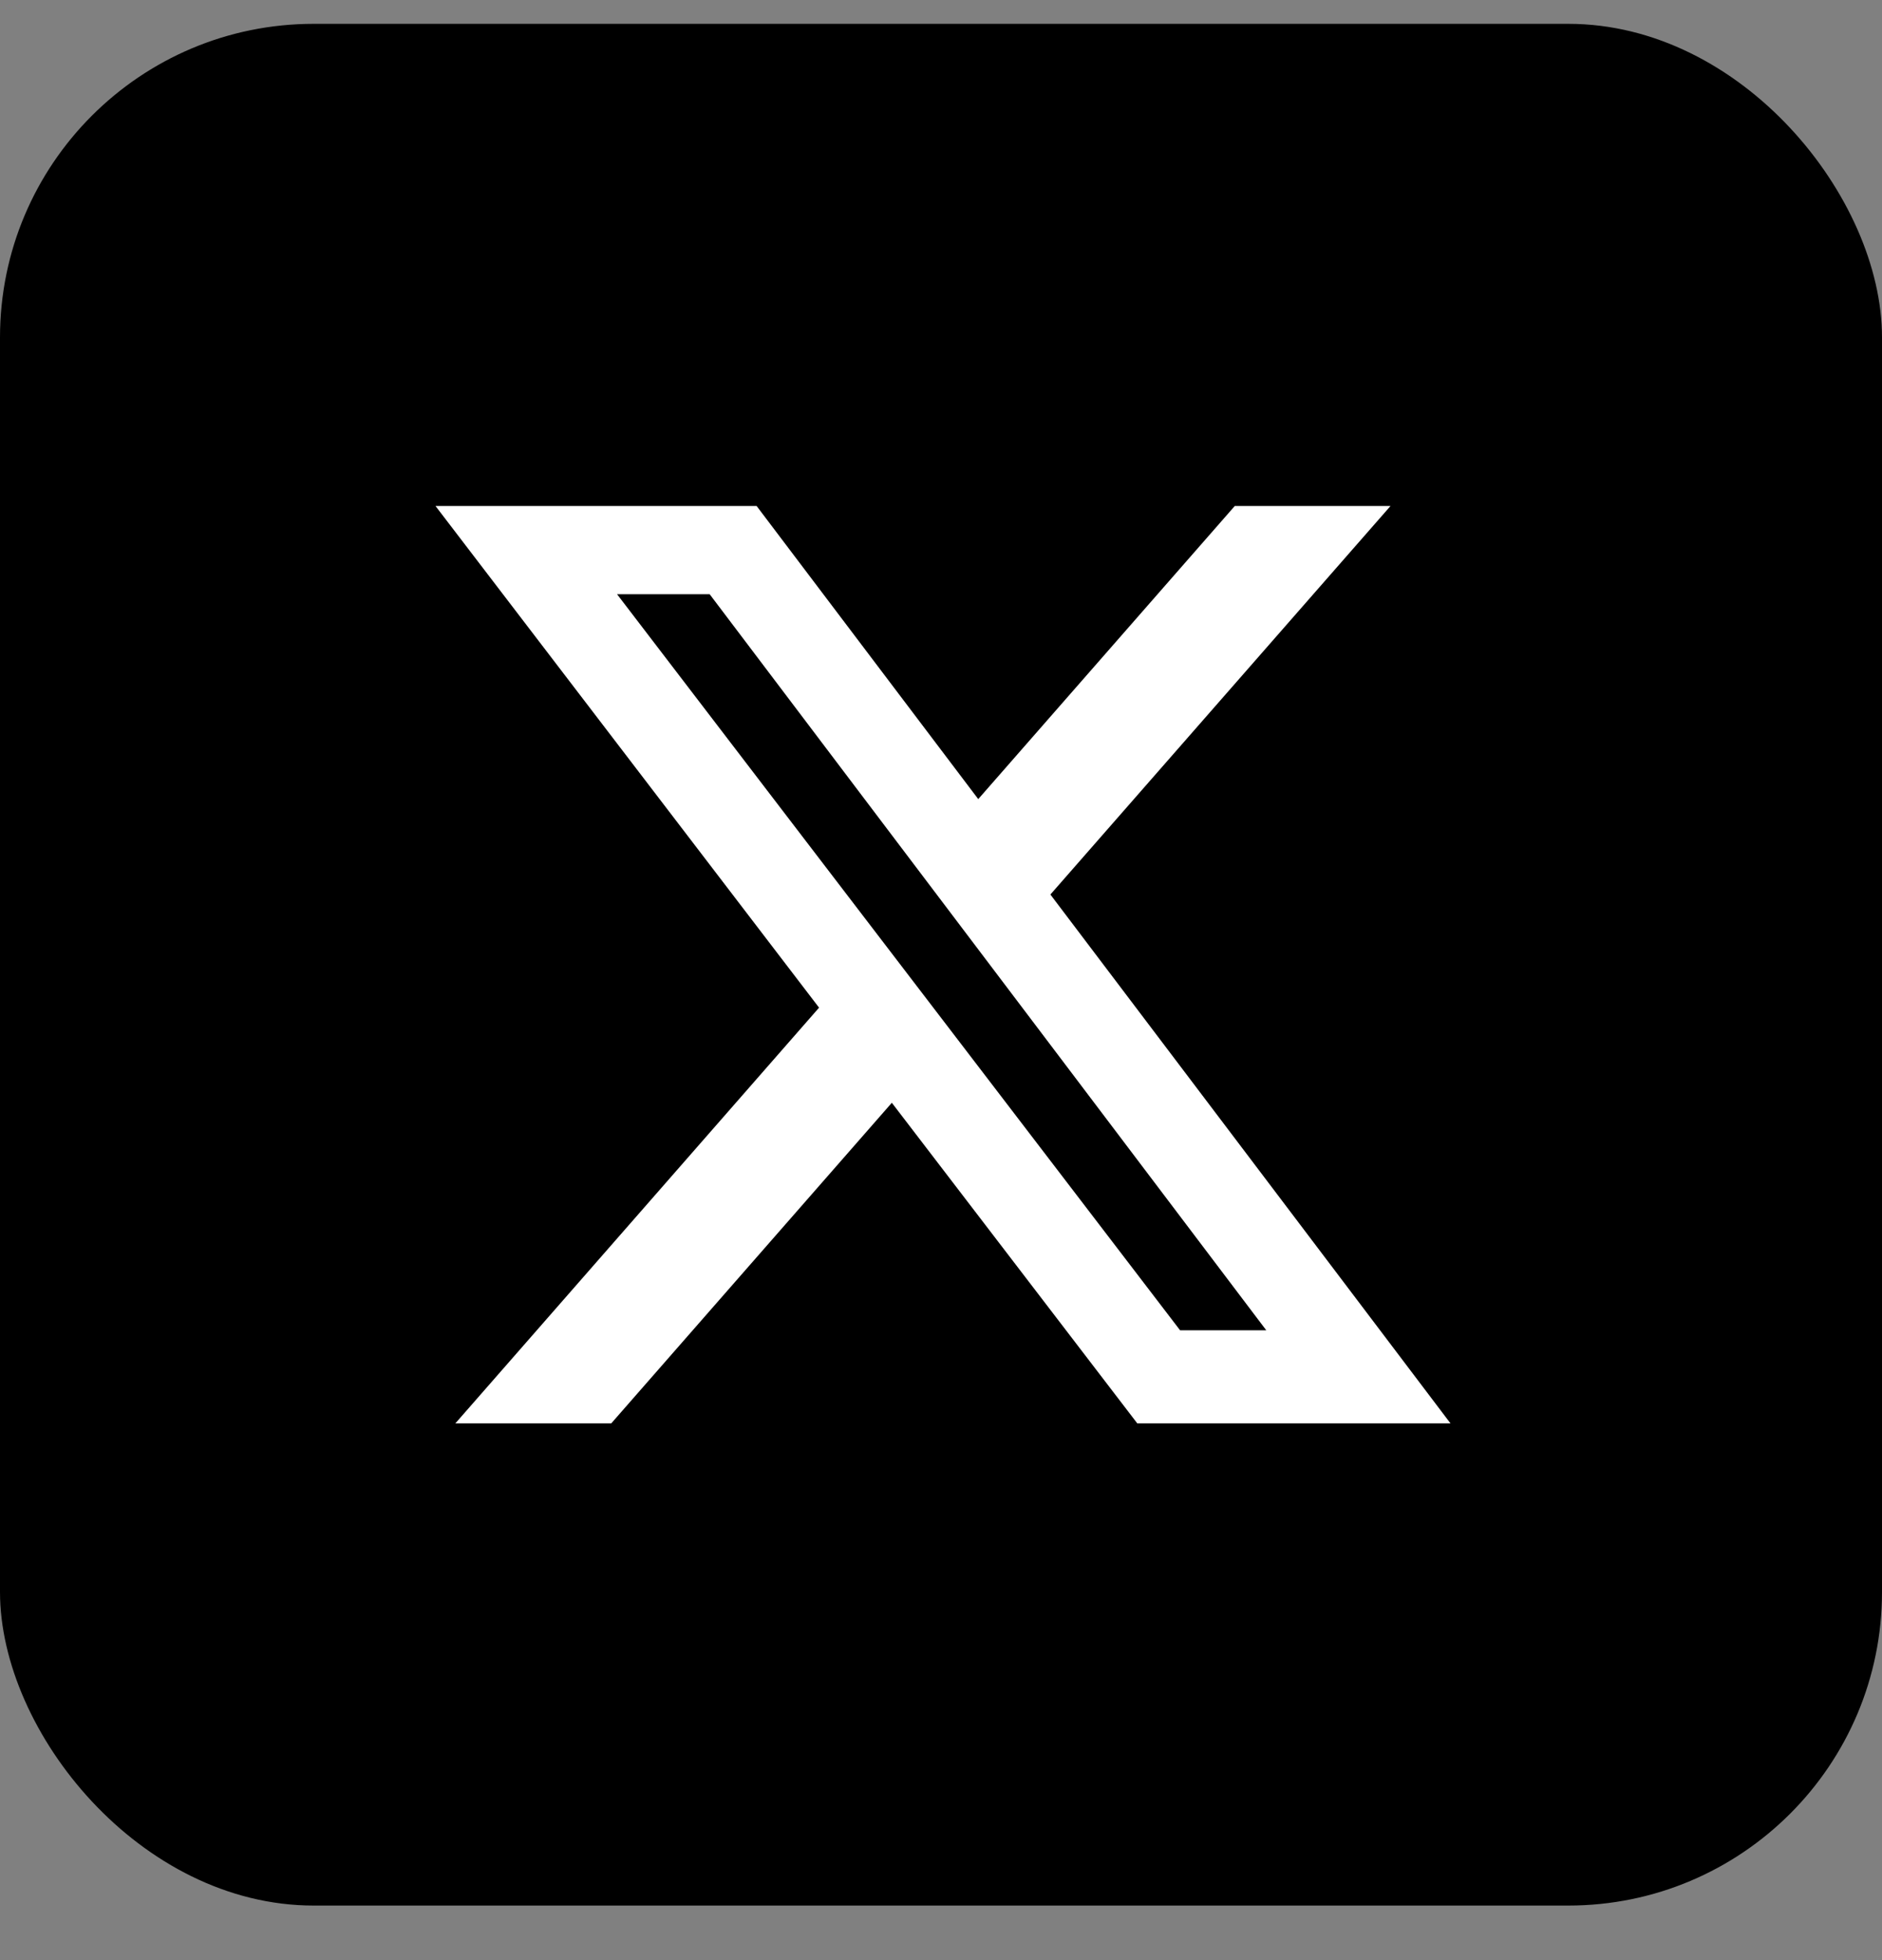
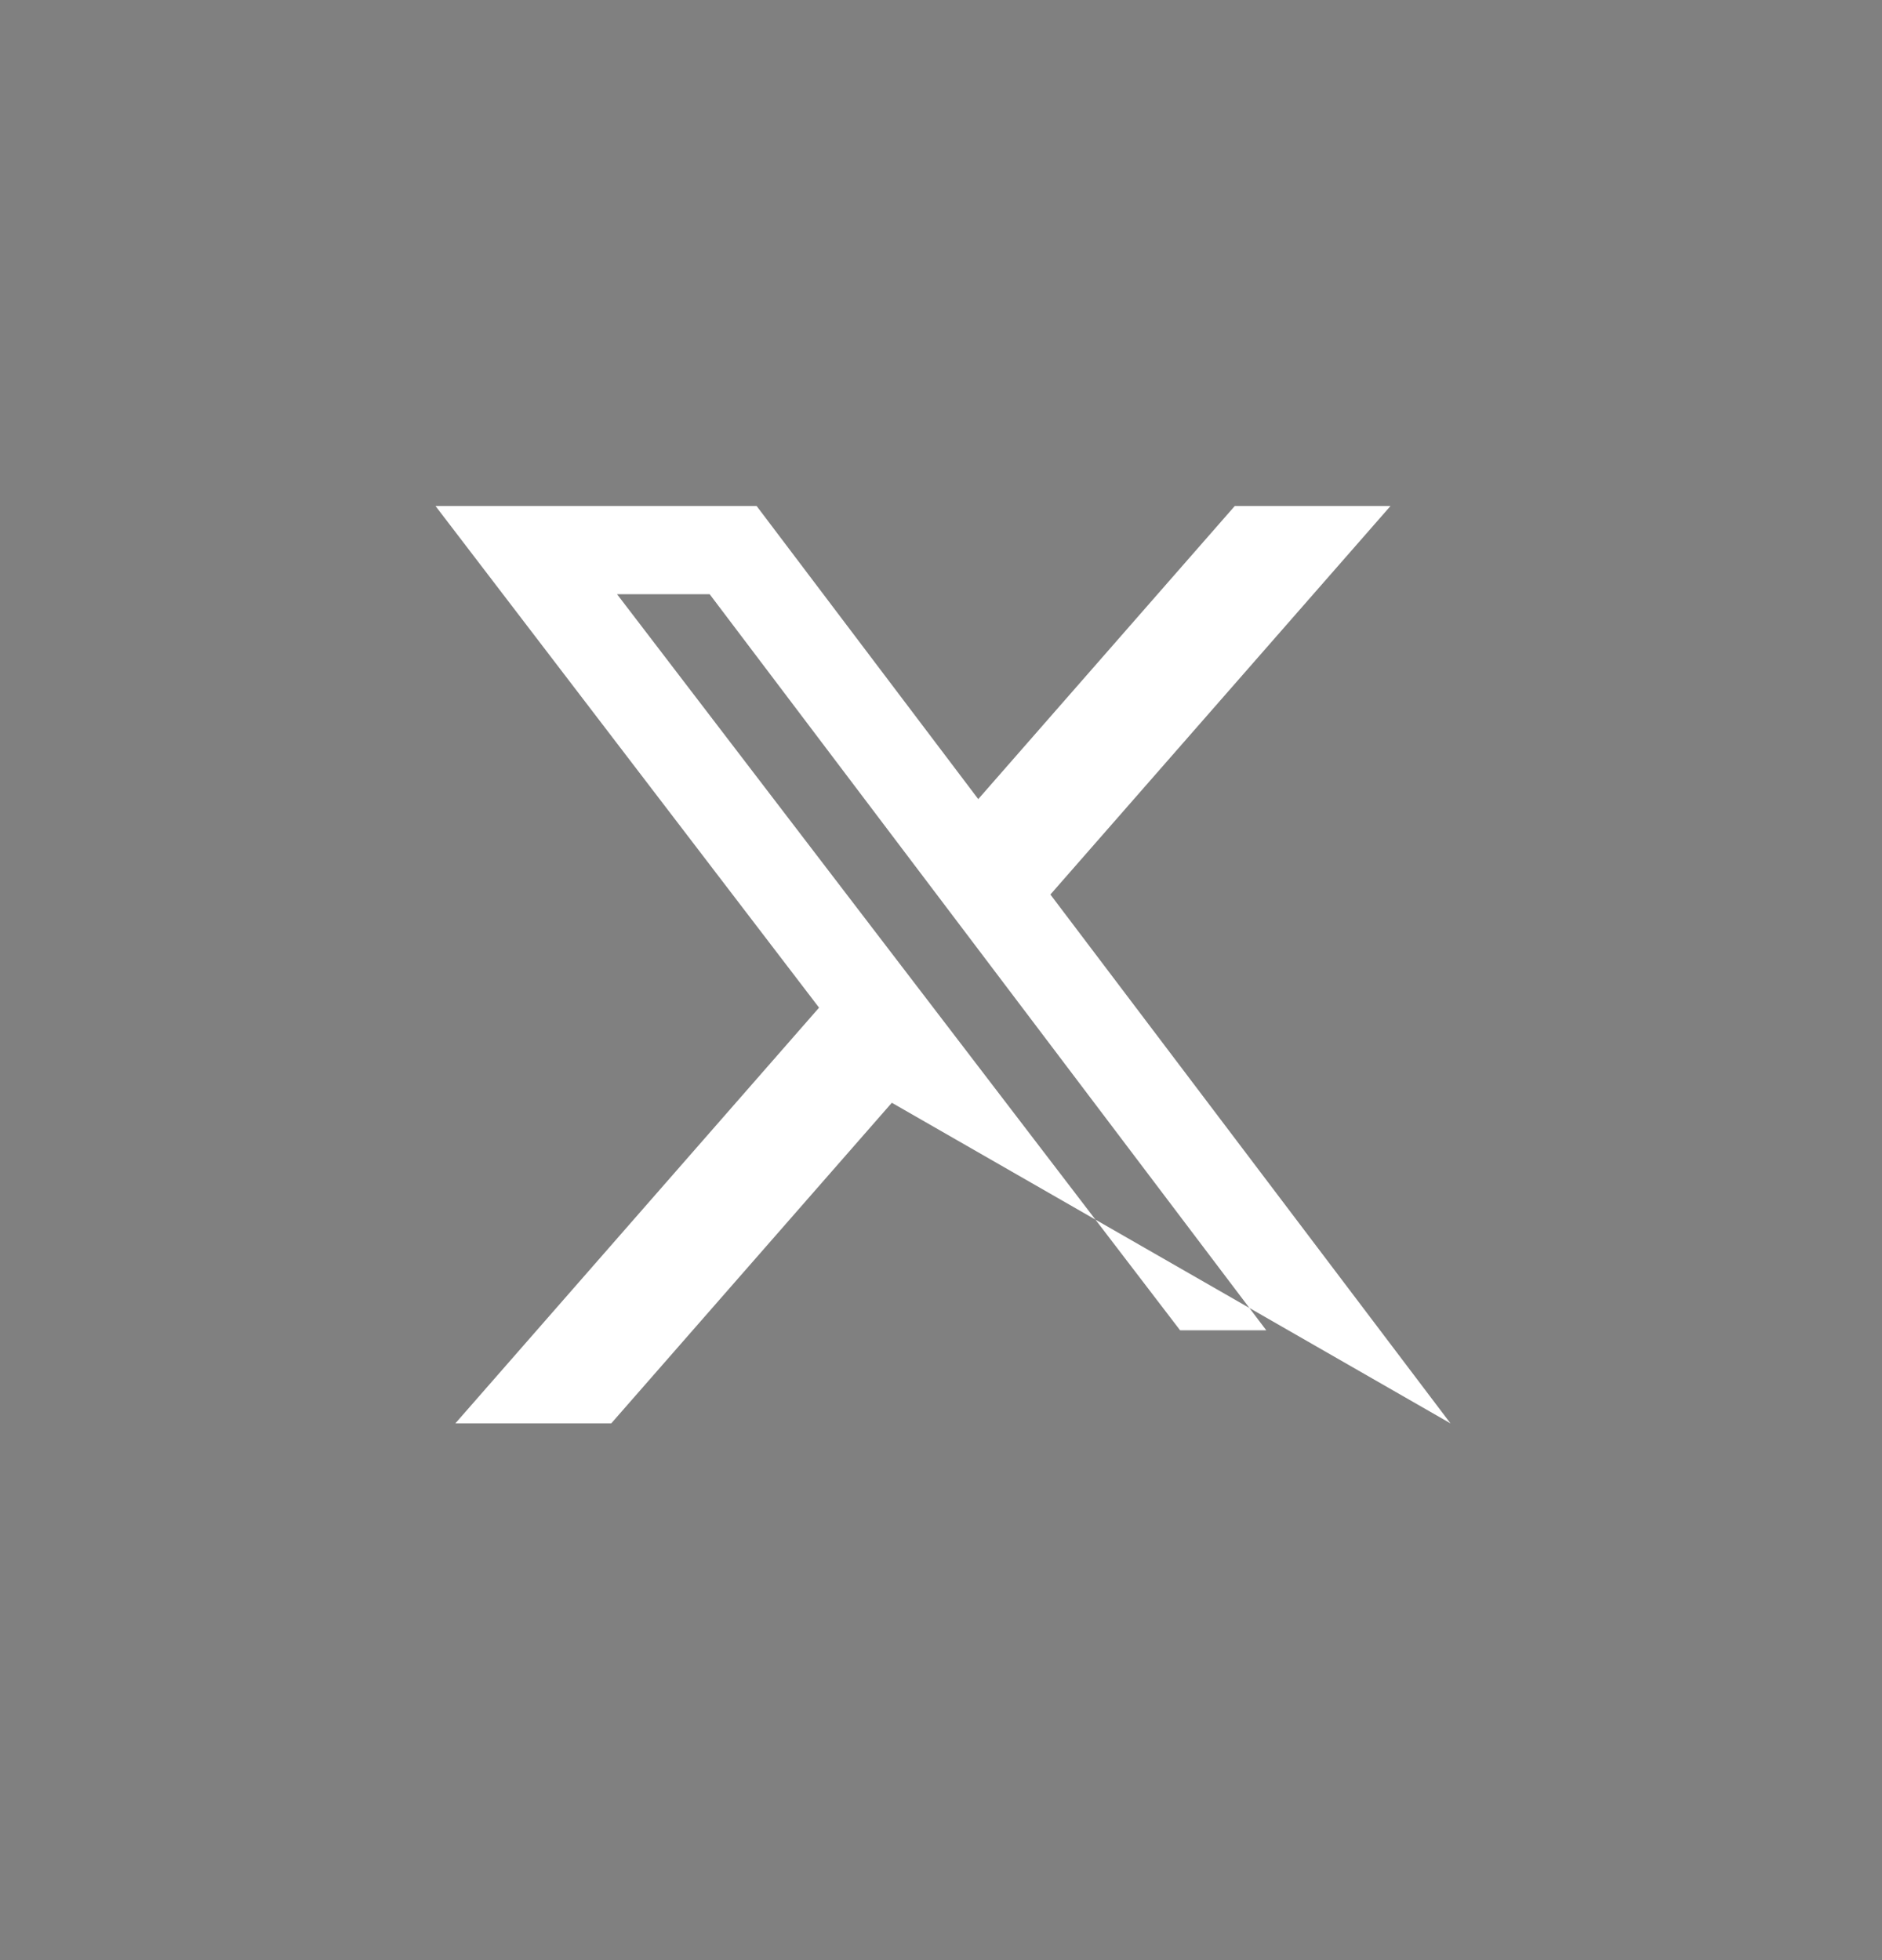
<svg xmlns="http://www.w3.org/2000/svg" width="24" height="25" viewBox="0 0 24 25" fill="none">
  <rect x="0" y="0" width="24" height="25" fill="#808080" stroke="none" />
-   <rect y="0.304" width="24" height="24" rx="4" fill="black" />
-   <path d="M15.746 6.454H17.732L13.395 11.409L18.497 18.154H14.503L11.373 14.065L7.795 18.154H5.807L10.445 12.852L5.554 6.454H9.649L12.475 10.192L15.746 6.454ZM15.049 16.967H16.148L9.05 7.579H7.869L15.049 16.967Z" fill="white" />
+   <path d="M15.746 6.454H17.732L13.395 11.409L18.497 18.154L11.373 14.065L7.795 18.154H5.807L10.445 12.852L5.554 6.454H9.649L12.475 10.192L15.746 6.454ZM15.049 16.967H16.148L9.05 7.579H7.869L15.049 16.967Z" fill="white" />
</svg>